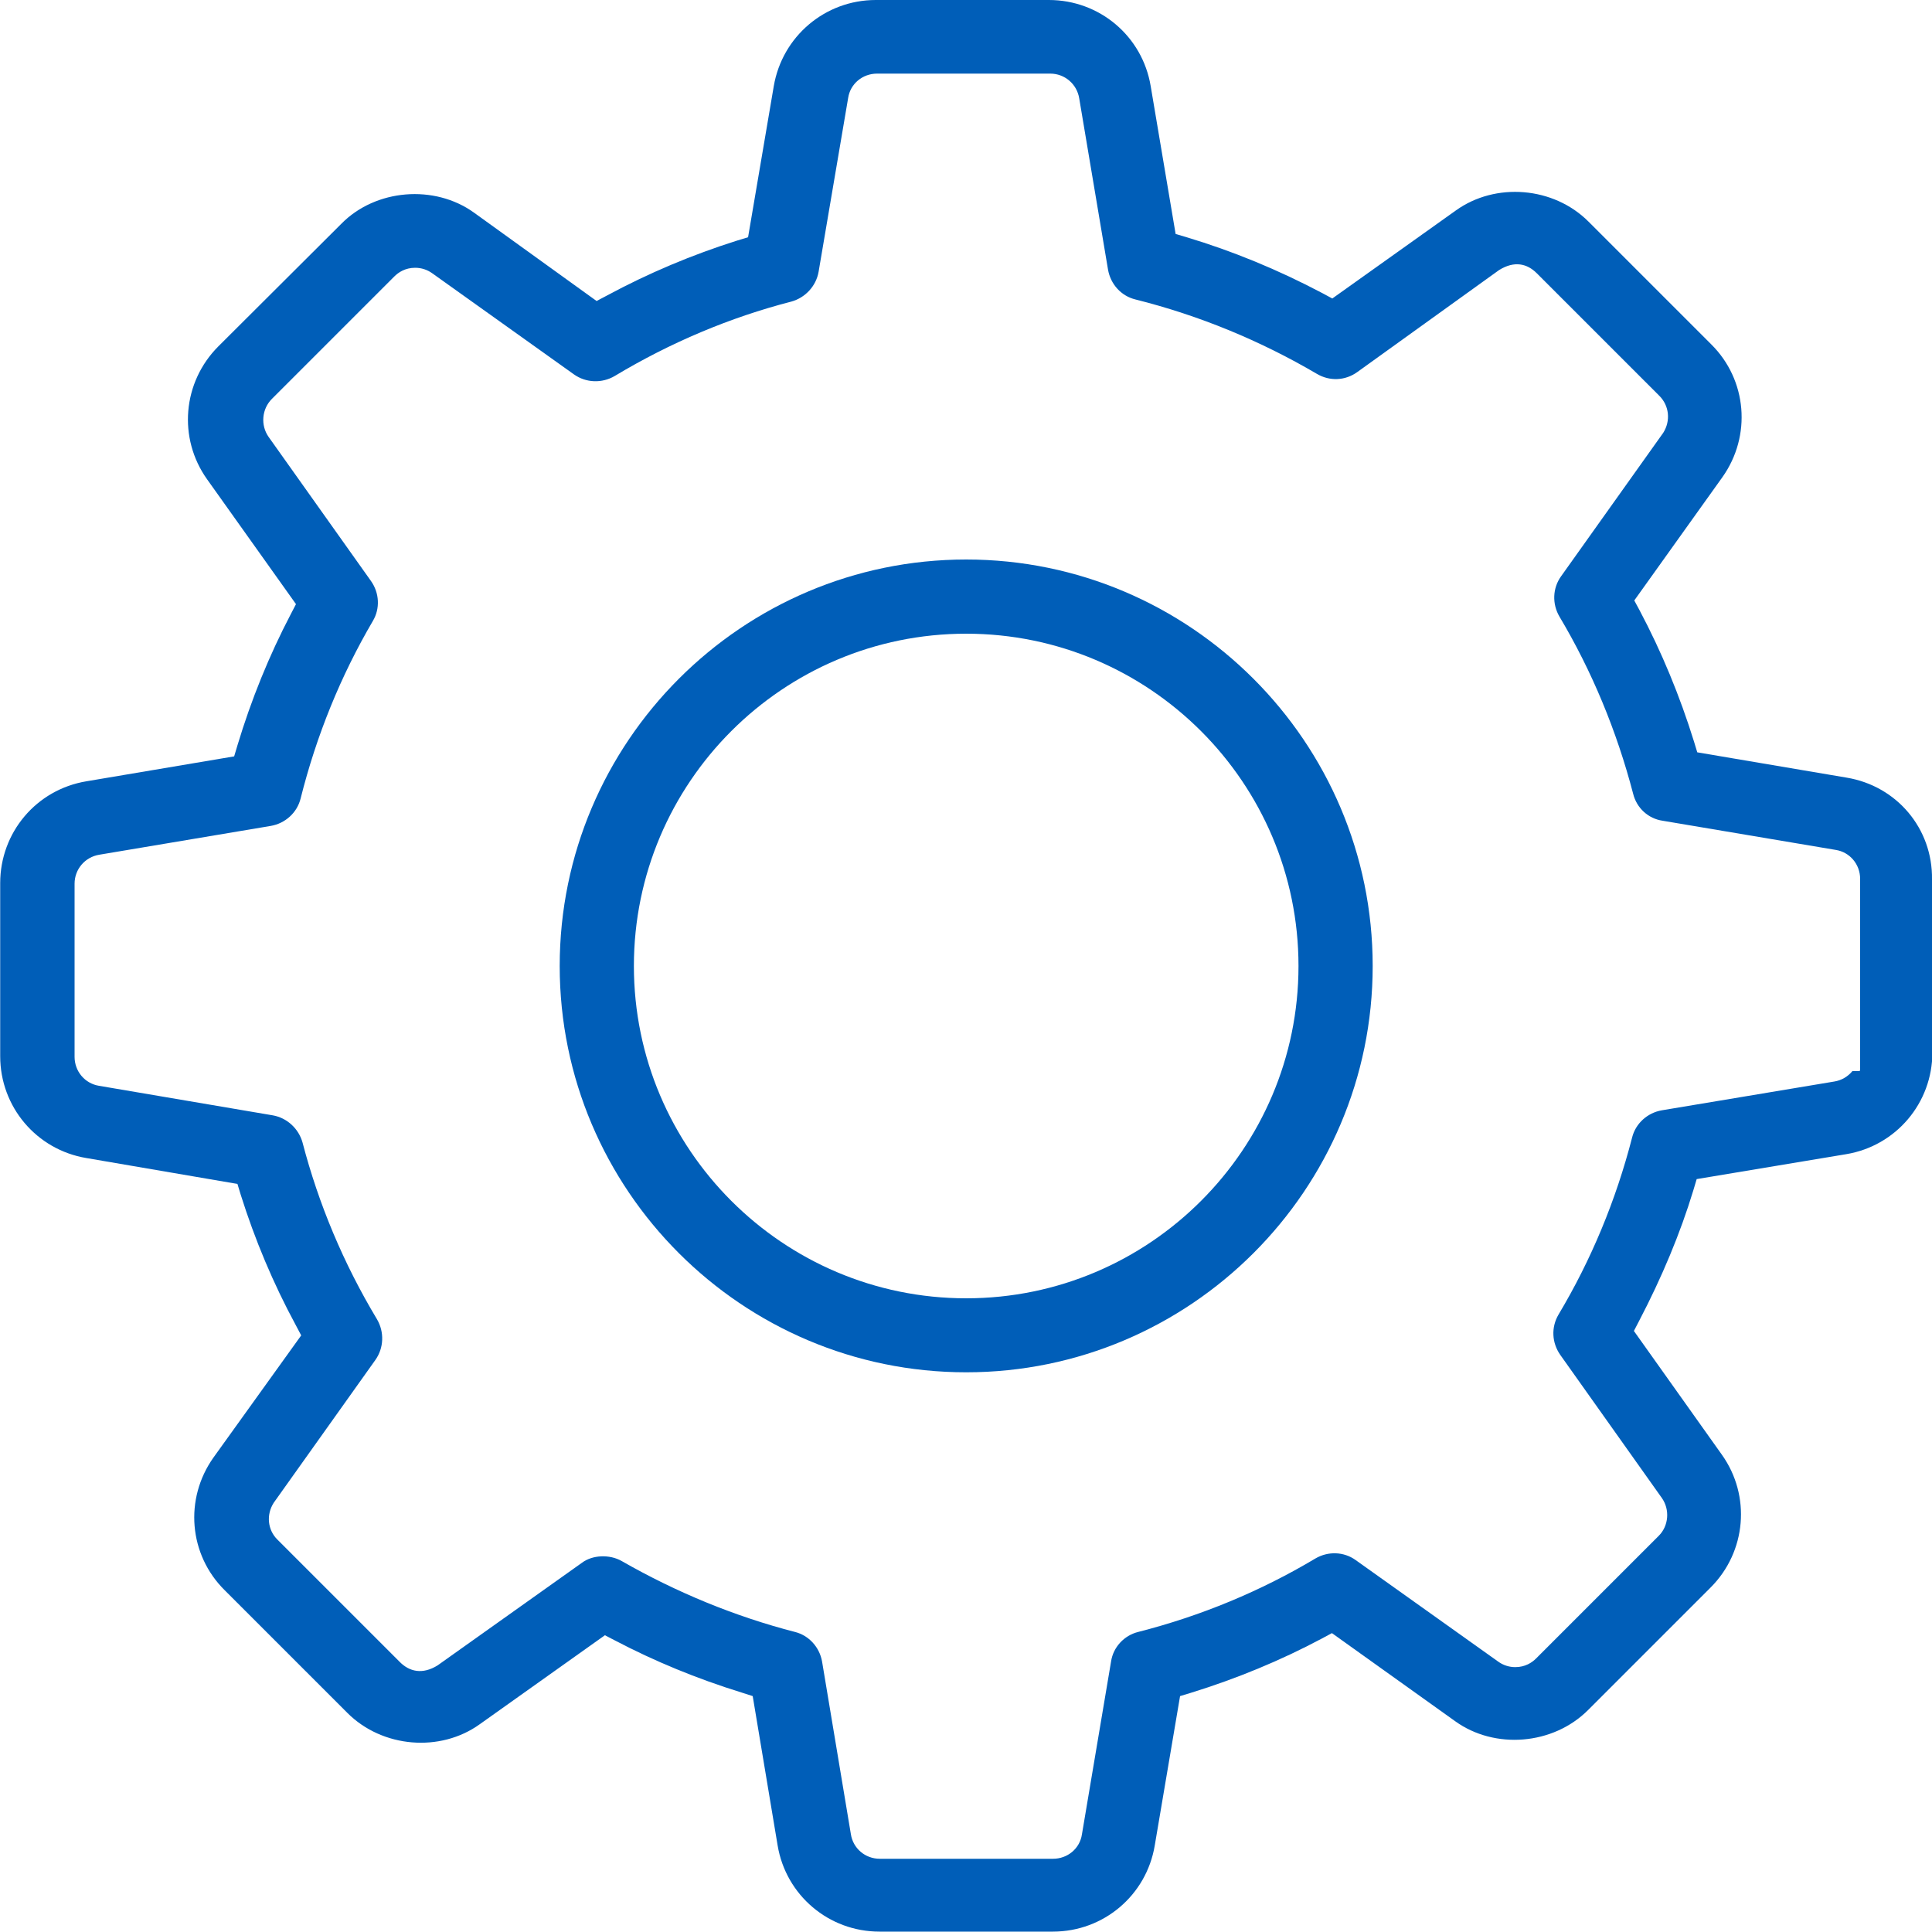
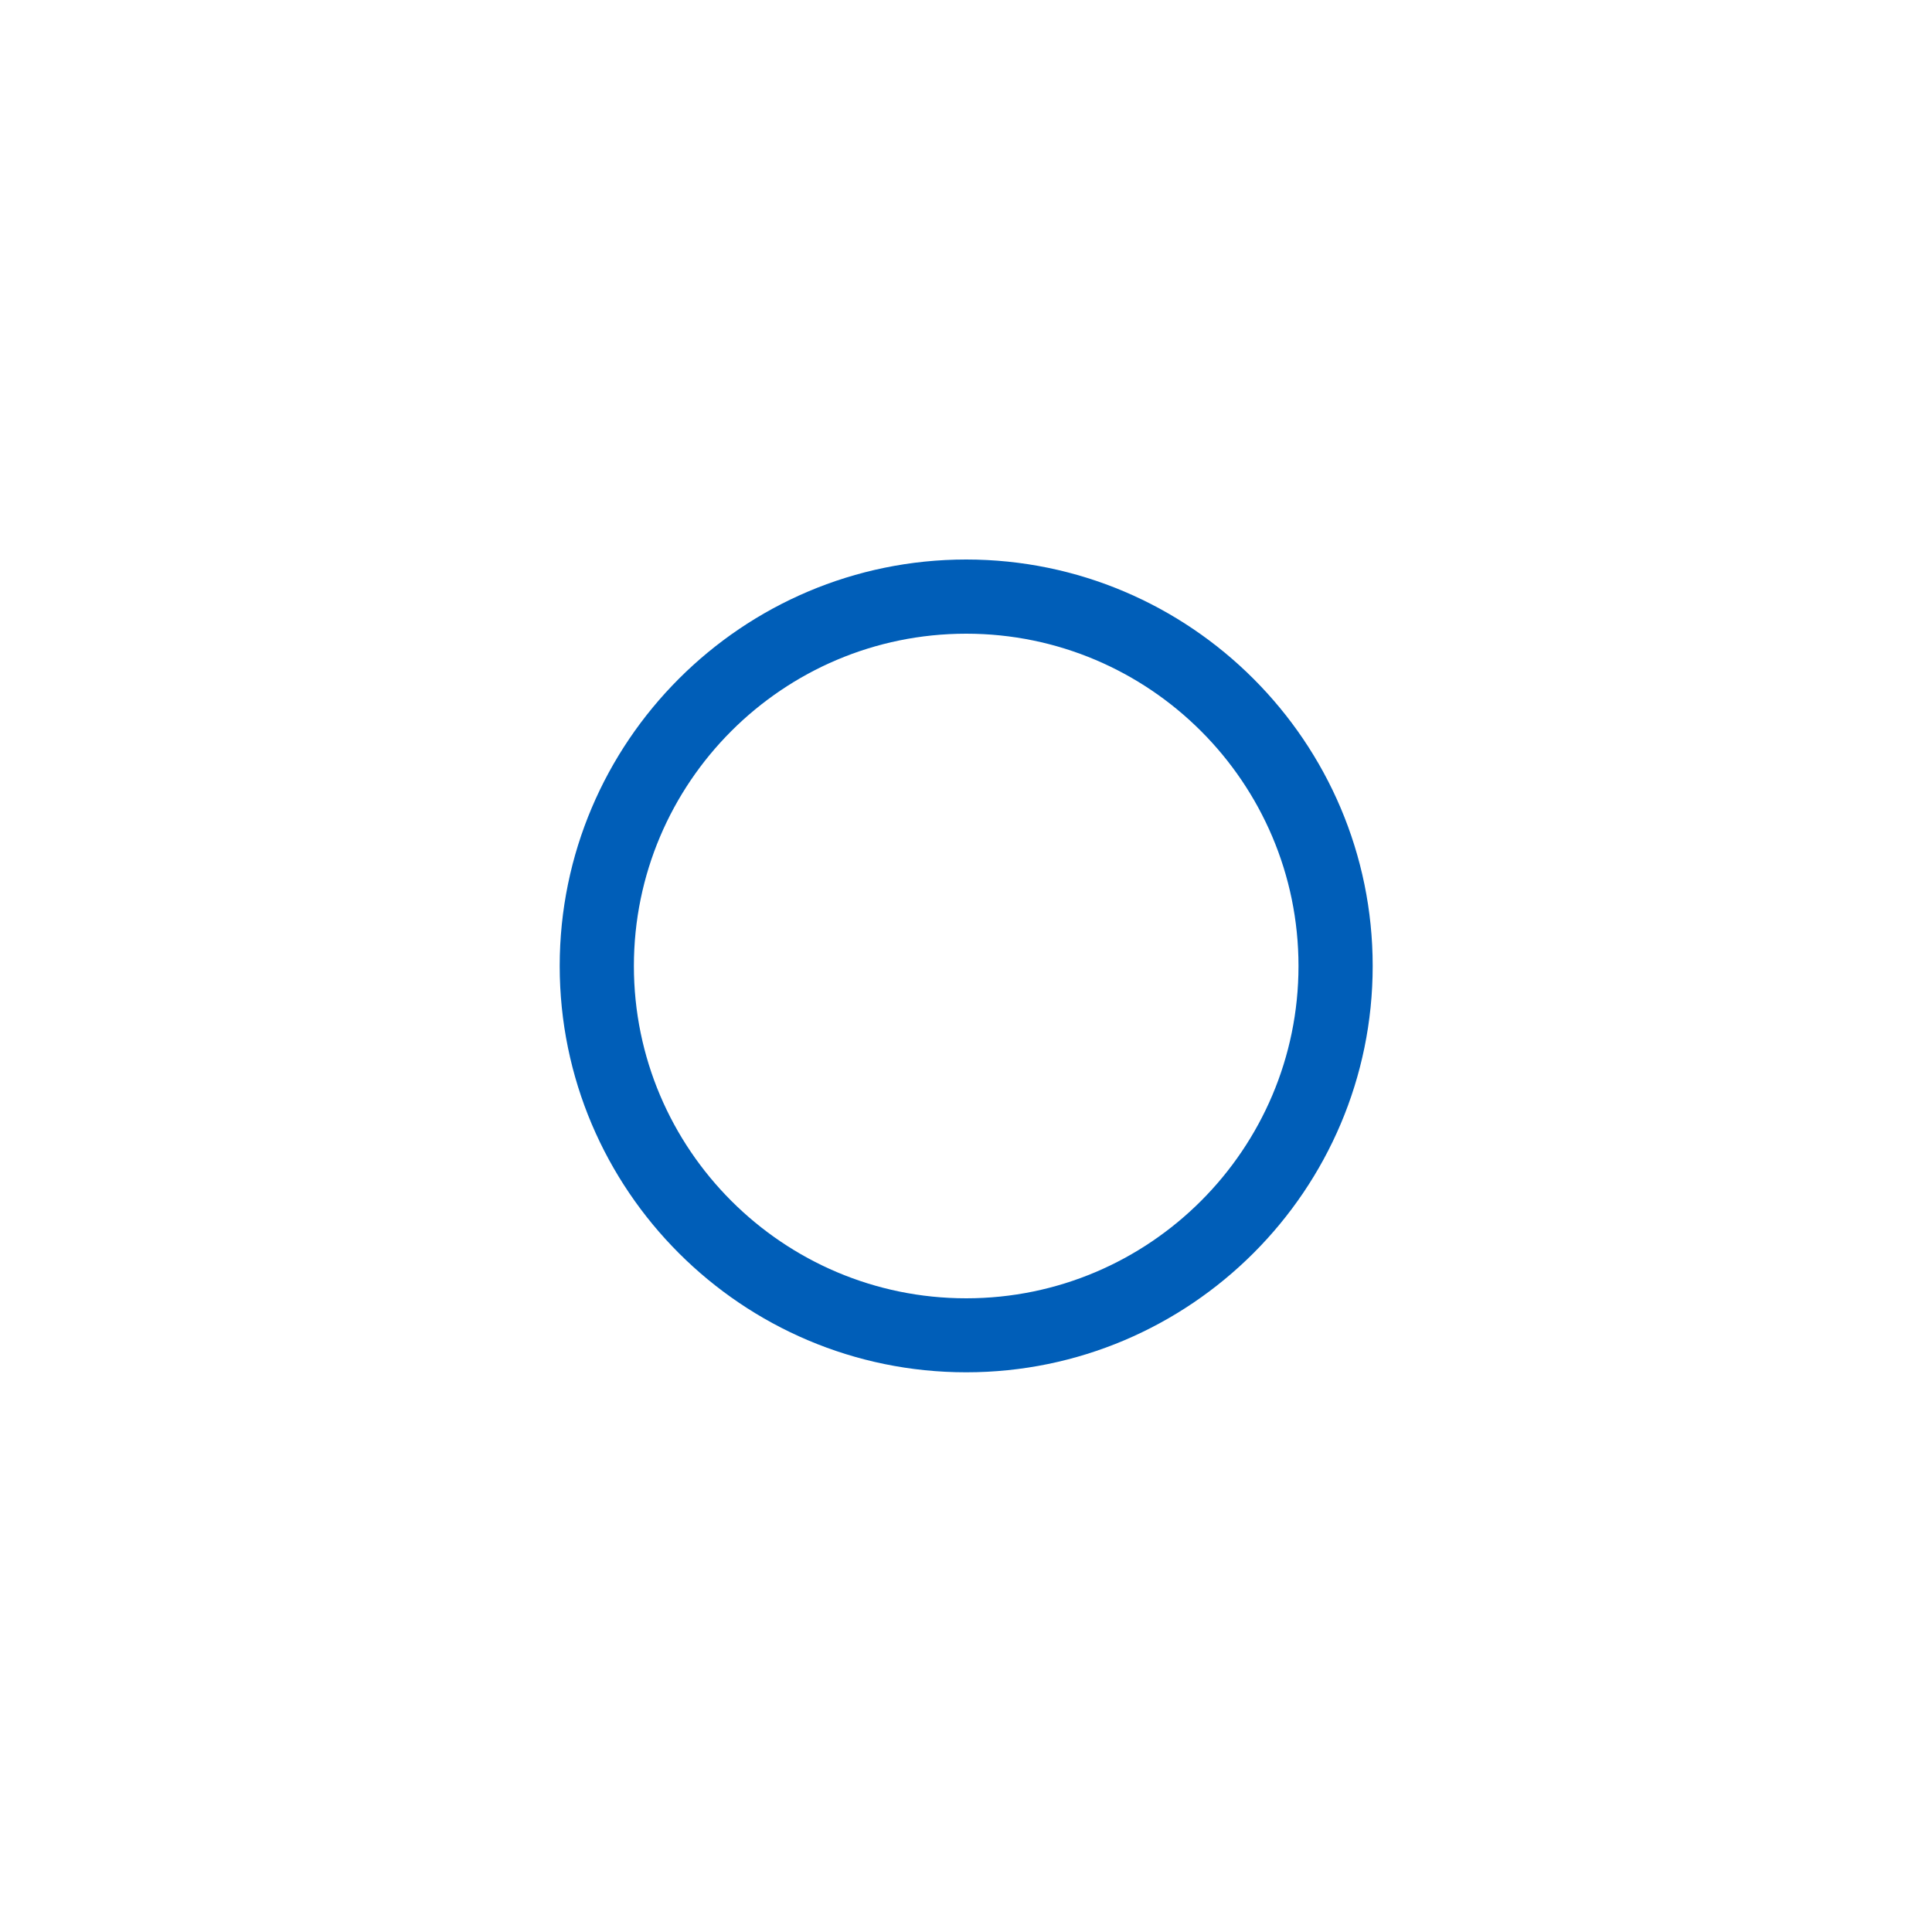
<svg xmlns="http://www.w3.org/2000/svg" id="Clients" viewBox="0 0 100 100">
  <defs>
    <style>.cls-1{fill:#005eb8;}</style>
  </defs>
-   <path class="cls-1" d="M100,54.48v-8.96c.04-2.63-1.82-4.84-4.42-5.27h0l-7.73-1.31-.17-.56c-.73-2.35-1.67-4.63-2.81-6.78l-.28-.52,4.56-6.38c1.52-2.14,1.28-5.04-.58-6.88l-6.35-6.35c-1.81-1.81-4.81-2.05-6.86-.58l-6.4,4.56-.52-.28c-2.29-1.21-4.65-2.18-7.02-2.89l-.57-.17-1.29-7.65c-.43-2.59-2.65-4.46-5.27-4.46h-8.96c-2.62,0-4.84,1.88-5.28,4.46l-1.33,7.82-.56.17c-2.32.73-4.6,1.69-6.75,2.85l-.53.28-6.34-4.57c-2.05-1.48-5.1-1.23-6.87.57l-6.37,6.35c-1.85,1.85-2.1,4.75-.58,6.88l4.6,6.46-.27.52c-1.12,2.14-2.05,4.43-2.76,6.79l-.17.57-7.65,1.29c-2.59.43-4.46,2.65-4.46,5.27v8.96c0,2.62,1.88,4.84,4.46,5.27l7.82,1.34.17.56c.73,2.32,1.68,4.59,2.85,6.75l.28.53-4.54,6.32c-1.52,2.14-1.28,5.03.58,6.87l6.35,6.35c1.81,1.81,4.81,2.06,6.86.58l6.47-4.6.52.27c2.04,1.07,4.24,1.98,6.57,2.7l.56.18,1.29,7.73c.43,2.58,2.65,4.46,5.27,4.46h8.98c2.62,0,4.84-1.88,5.27-4.46l1.31-7.73.56-.17c2.36-.73,4.64-1.67,6.78-2.81l.52-.28,6.38,4.56c2.04,1.47,5.06,1.24,6.88-.58l6.34-6.34c1.85-1.85,2.1-4.75.58-6.88l-4.55-6.4.27-.52c1.18-2.26,2.13-4.53,2.81-6.77l.17-.57,7.74-1.29c2.58-.43,4.46-2.65,4.46-5.27ZM96.23,55.44h-.35c-.23.28-.56.48-.94.54l-8.93,1.49c-.74.13-1.35.68-1.53,1.4-.84,3.26-2.12,6.34-3.81,9.17-.39.66-.35,1.46.09,2.09l5.26,7.41c.42.6.35,1.44-.16,1.95l-6.35,6.35c-.21.21-.56.45-1.08.45-.32,0-.63-.1-.89-.29l-7.37-5.25c-.61-.44-1.43-.47-2.09-.08-2.83,1.69-5.92,2.97-9.17,3.8-.73.18-1.29.79-1.4,1.52l-1.51,8.96c-.11.73-.74,1.26-1.5,1.26h-8.96c-.76,0-1.39-.54-1.5-1.28l-1.49-8.93c-.13-.74-.68-1.35-1.4-1.53-3.1-.8-6.12-2.04-8.97-3.67-.63-.36-1.52-.32-2.06.09l-7.47,5.31c-.79.49-1.46.32-1.95-.17l-6.34-6.34c-.51-.5-.59-1.29-.19-1.91l5.26-7.39c.44-.62.47-1.45.08-2.11-1.73-2.88-3.02-5.96-3.85-9.14-.2-.72-.8-1.28-1.54-1.41l-9-1.53c-.73-.12-1.26-.75-1.26-1.5v-8.96c0-.75.54-1.38,1.28-1.5l8.87-1.49c.76-.13,1.37-.69,1.55-1.42.82-3.27,2.08-6.36,3.74-9.19.38-.64.34-1.45-.1-2.07l-5.3-7.46c-.42-.6-.35-1.44.17-1.96l6.34-6.34c.21-.21.56-.45,1.08-.45.32,0,.63.1.89.29l7.33,5.23c.62.44,1.45.47,2.11.08,2.88-1.73,5.96-3.03,9.14-3.85.72-.2,1.28-.8,1.41-1.54l1.53-9c.11-.73.74-1.26,1.5-1.26h8.96c.75,0,1.38.54,1.5,1.28l1.49,8.86c.13.76.68,1.37,1.42,1.55,3.31.83,6.46,2.13,9.39,3.85.66.39,1.46.36,2.09-.09l7.34-5.28c.8-.5,1.46-.33,1.95.16l6.35,6.35c.51.51.59,1.29.2,1.91l-5.29,7.43c-.44.61-.47,1.43-.08,2.09,1.68,2.82,2.96,5.91,3.81,9.16.18.74.78,1.29,1.52,1.4l8.96,1.51c.73.11,1.27.74,1.27,1.5v9.92Z" />
  <path class="cls-1" d="M50.01,28.96c-11.6,0-21.04,9.44-21.04,21.04s9.44,21.03,21.04,21.03,21.04-9.44,21.04-21.03-9.44-21.04-21.04-21.04ZM50.01,67.2c-9.48,0-17.2-7.71-17.2-17.2s7.71-17.2,17.2-17.2,17.2,7.72,17.2,17.2-7.71,17.2-17.2,17.2Z" />
</svg>